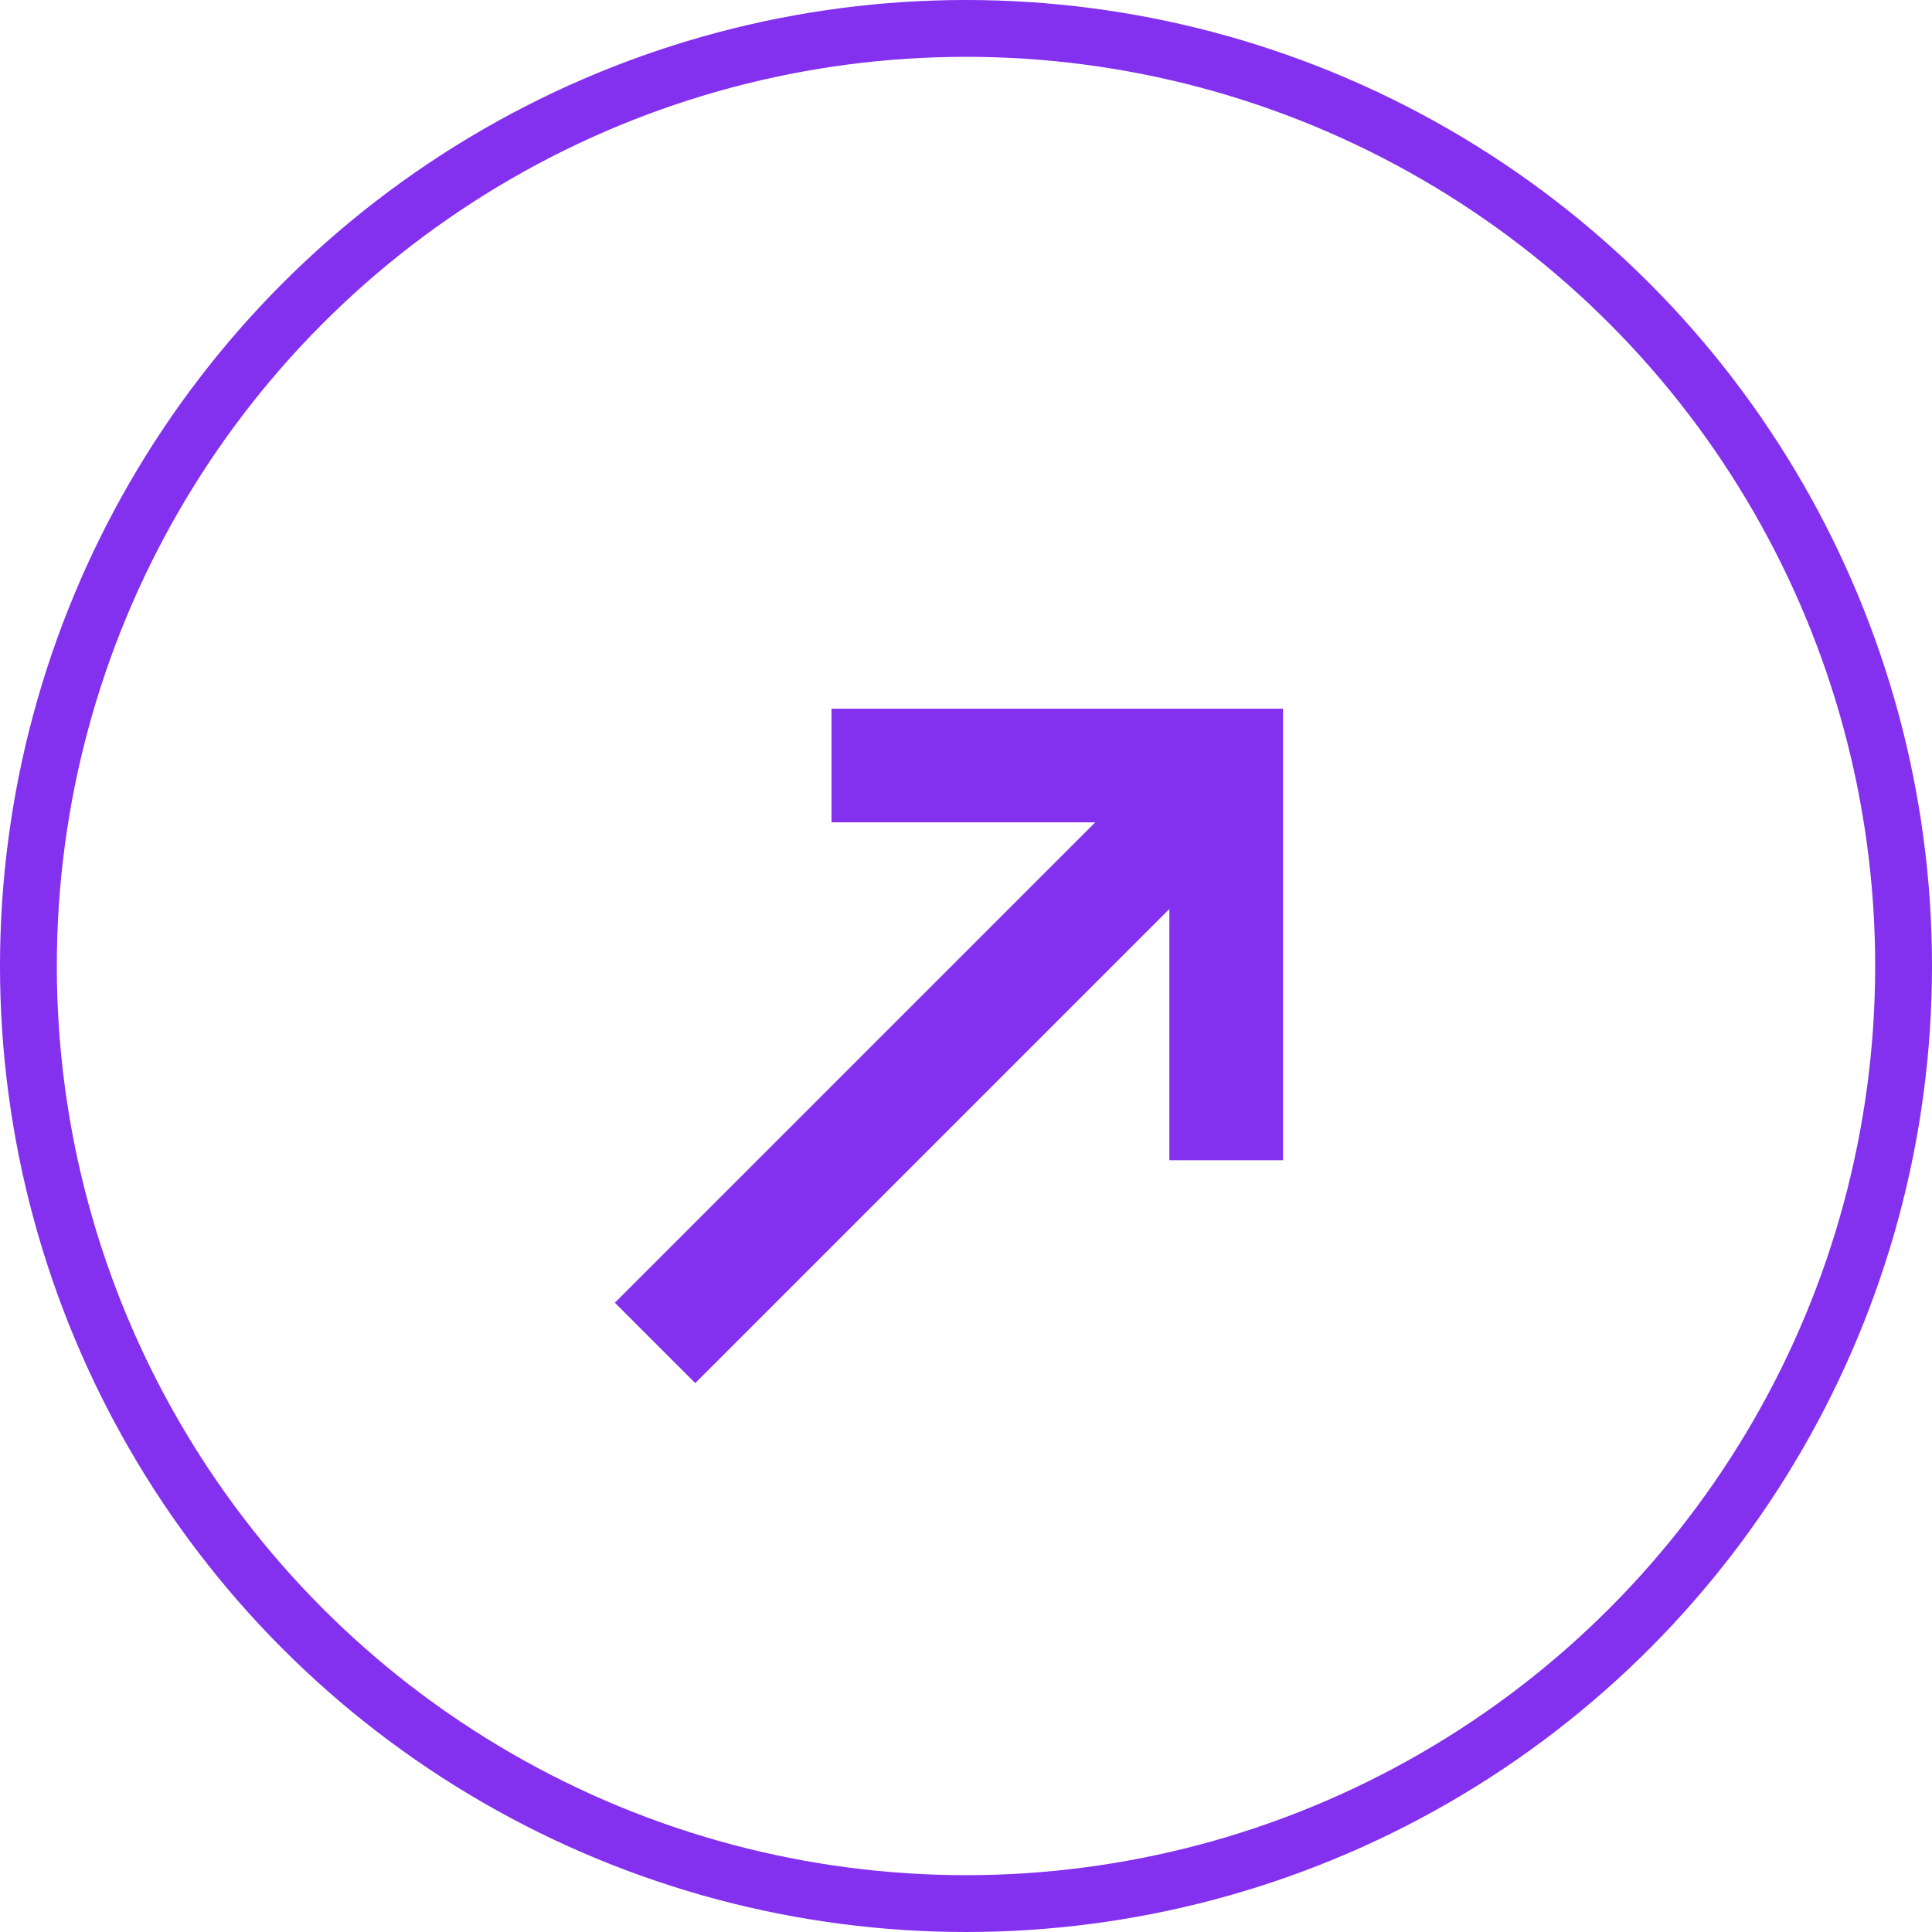
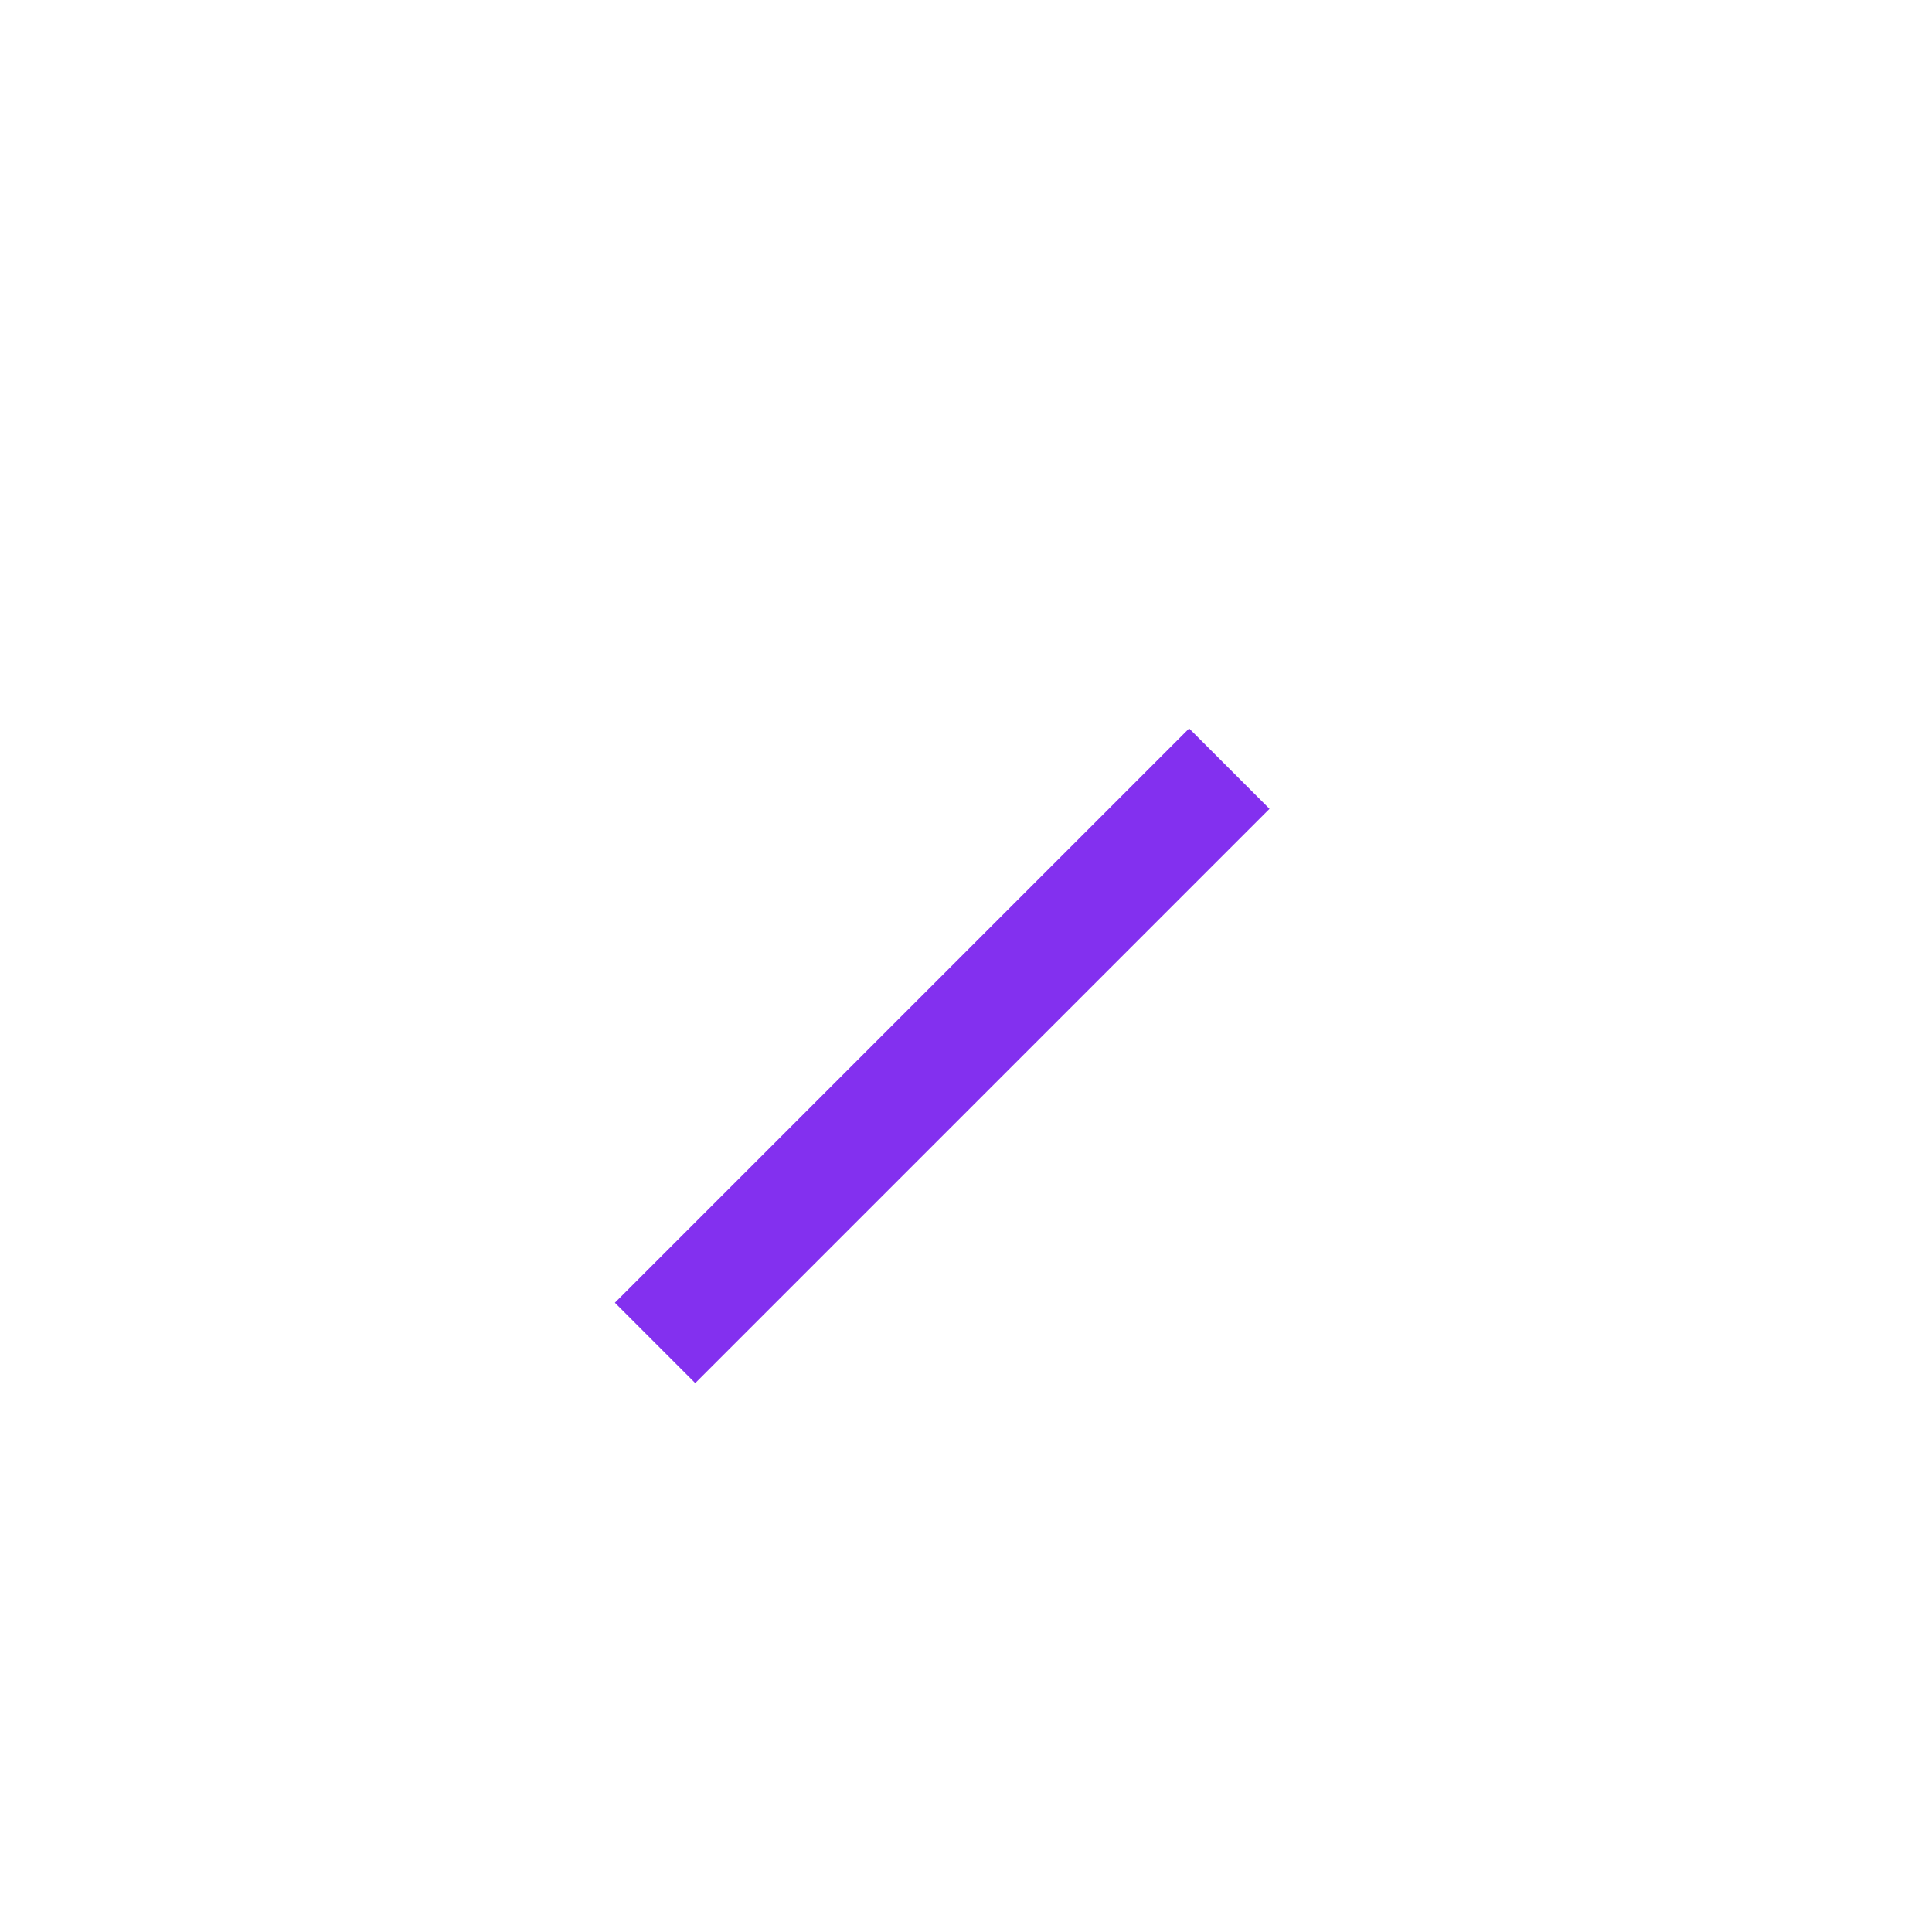
<svg xmlns="http://www.w3.org/2000/svg" width="34" height="34" viewBox="0 0 34 34" fill="none">
-   <circle cx="17" cy="17" r="16.5" stroke="#8330EF" />
-   <path d="M14.633 13.472H21.579V20.418" stroke="#8330EF" stroke-width="2" stroke-miterlimit="10" />
  <path d="M21.634 13.527C21.634 13.527 16.592 18.569 11.528 23.633" stroke="#8330EF" stroke-width="2" stroke-miterlimit="10" />
</svg>